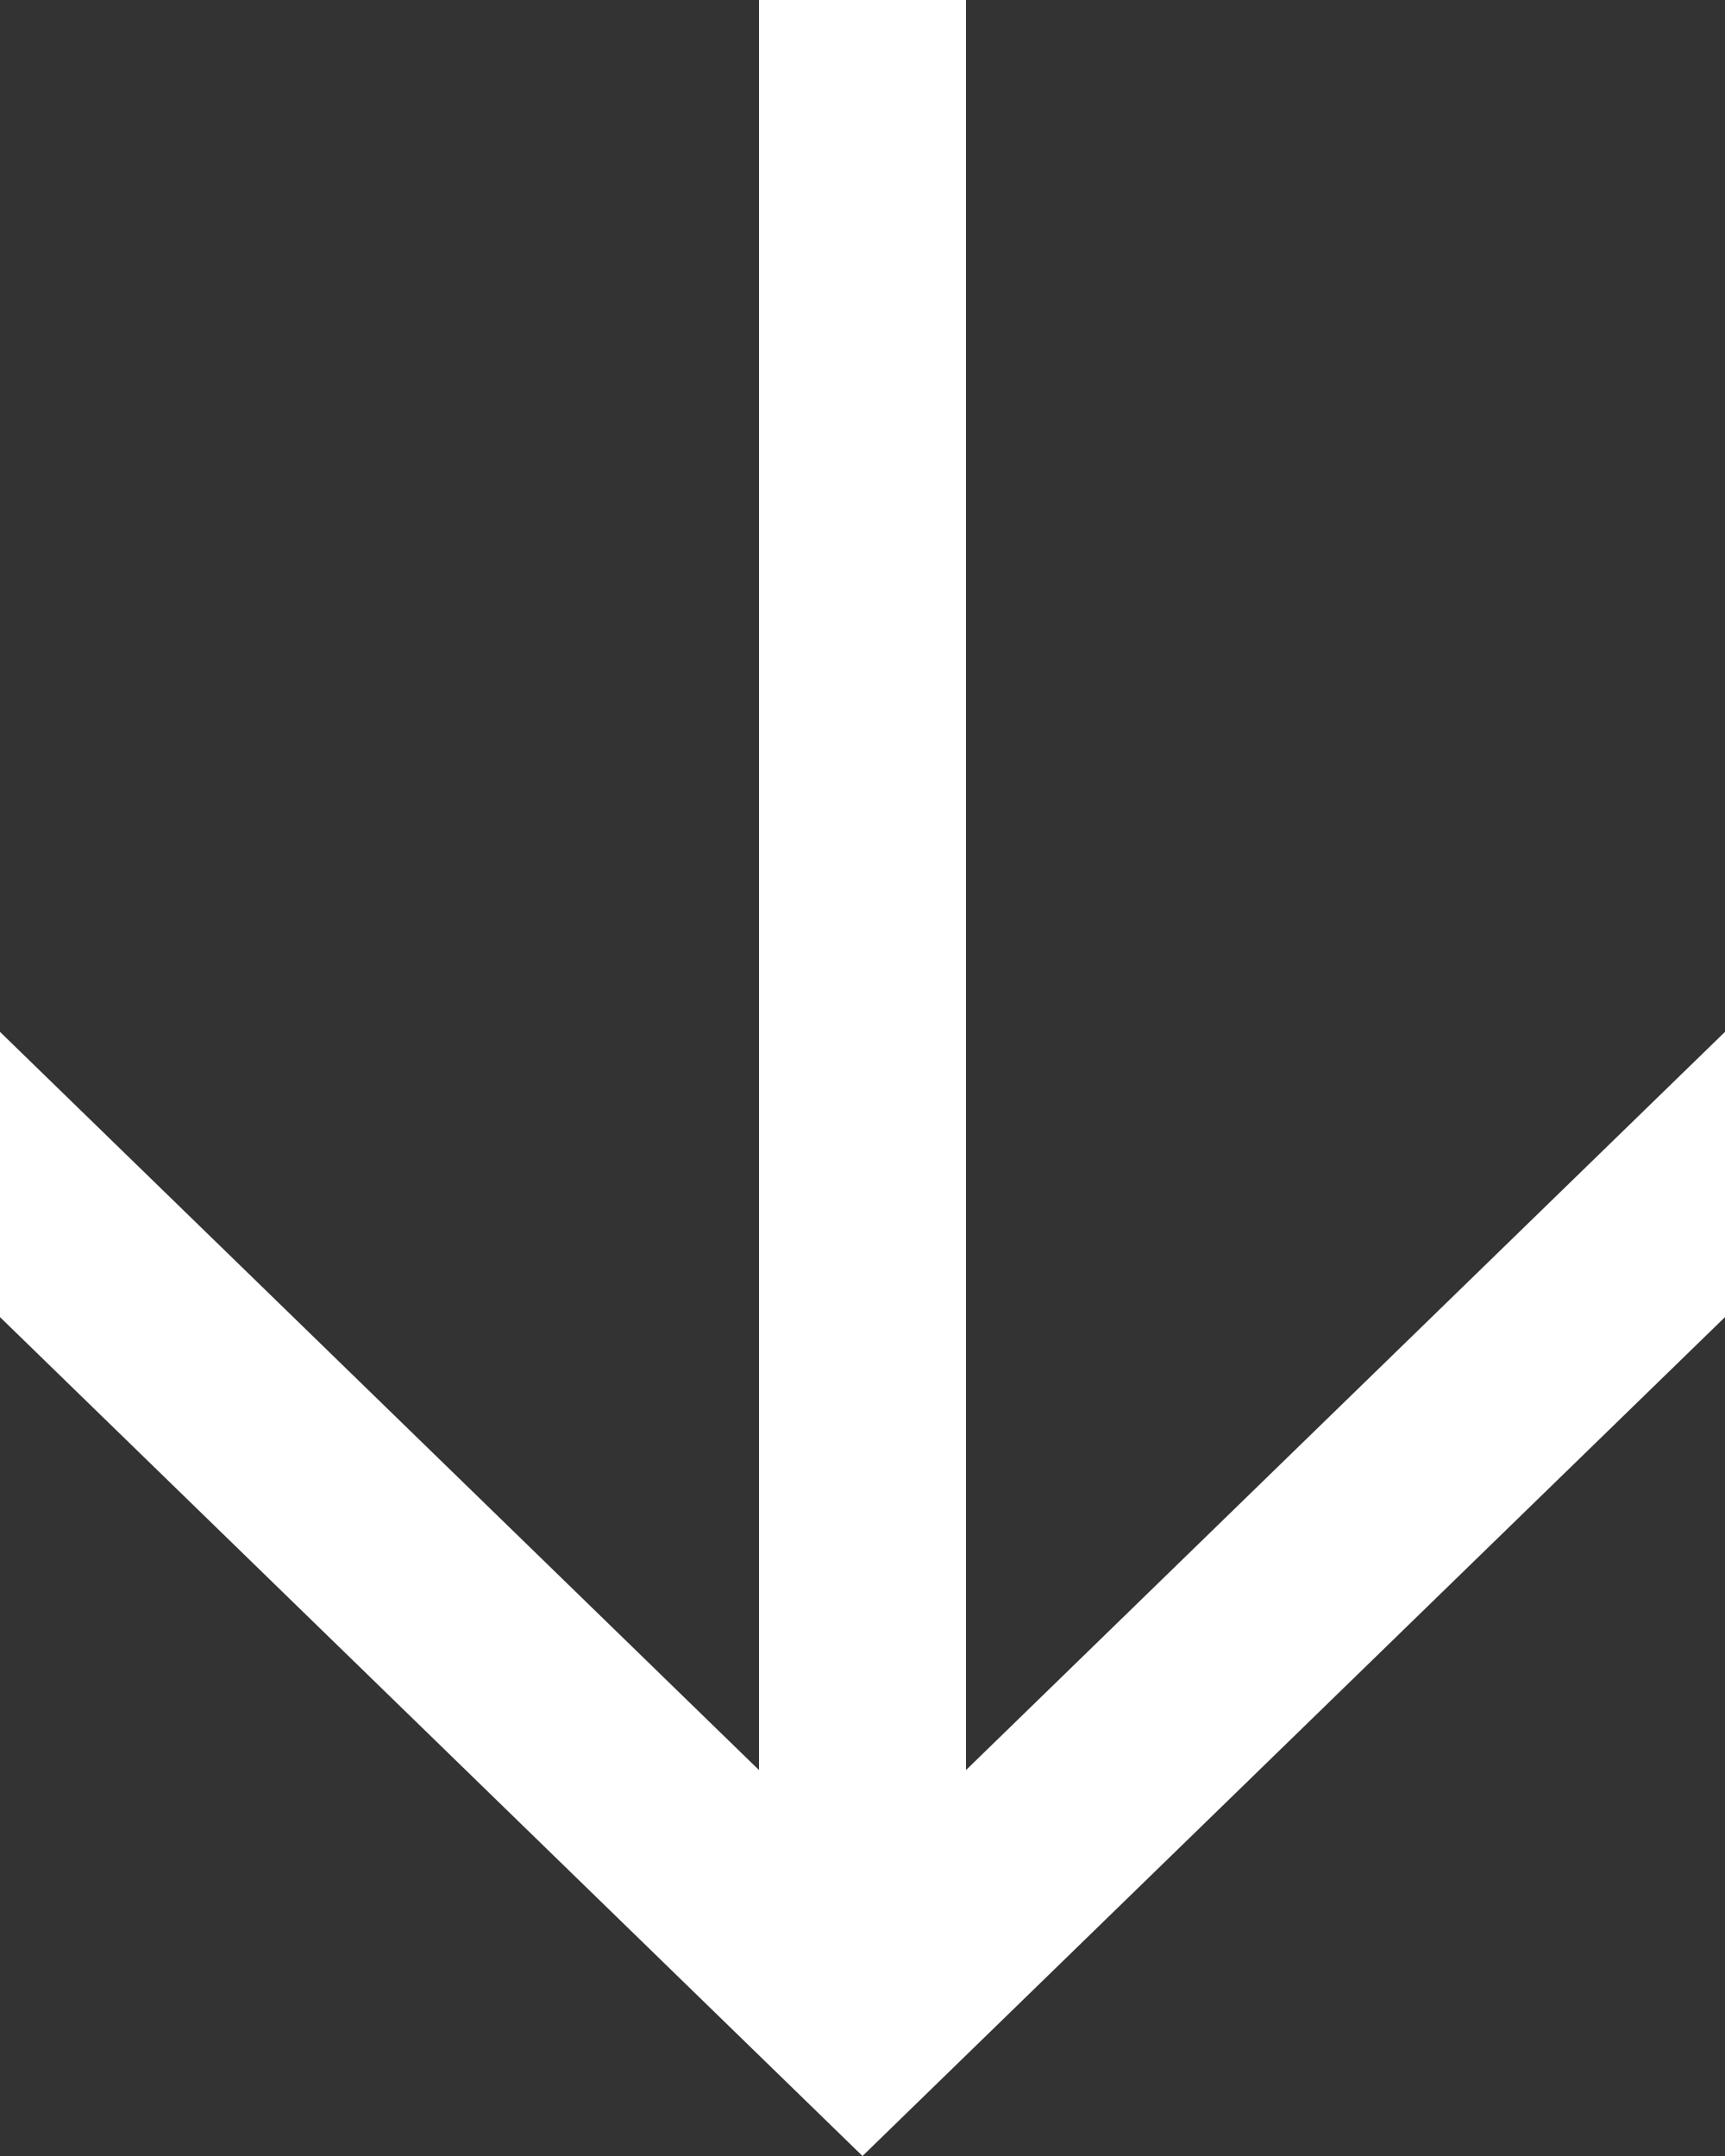
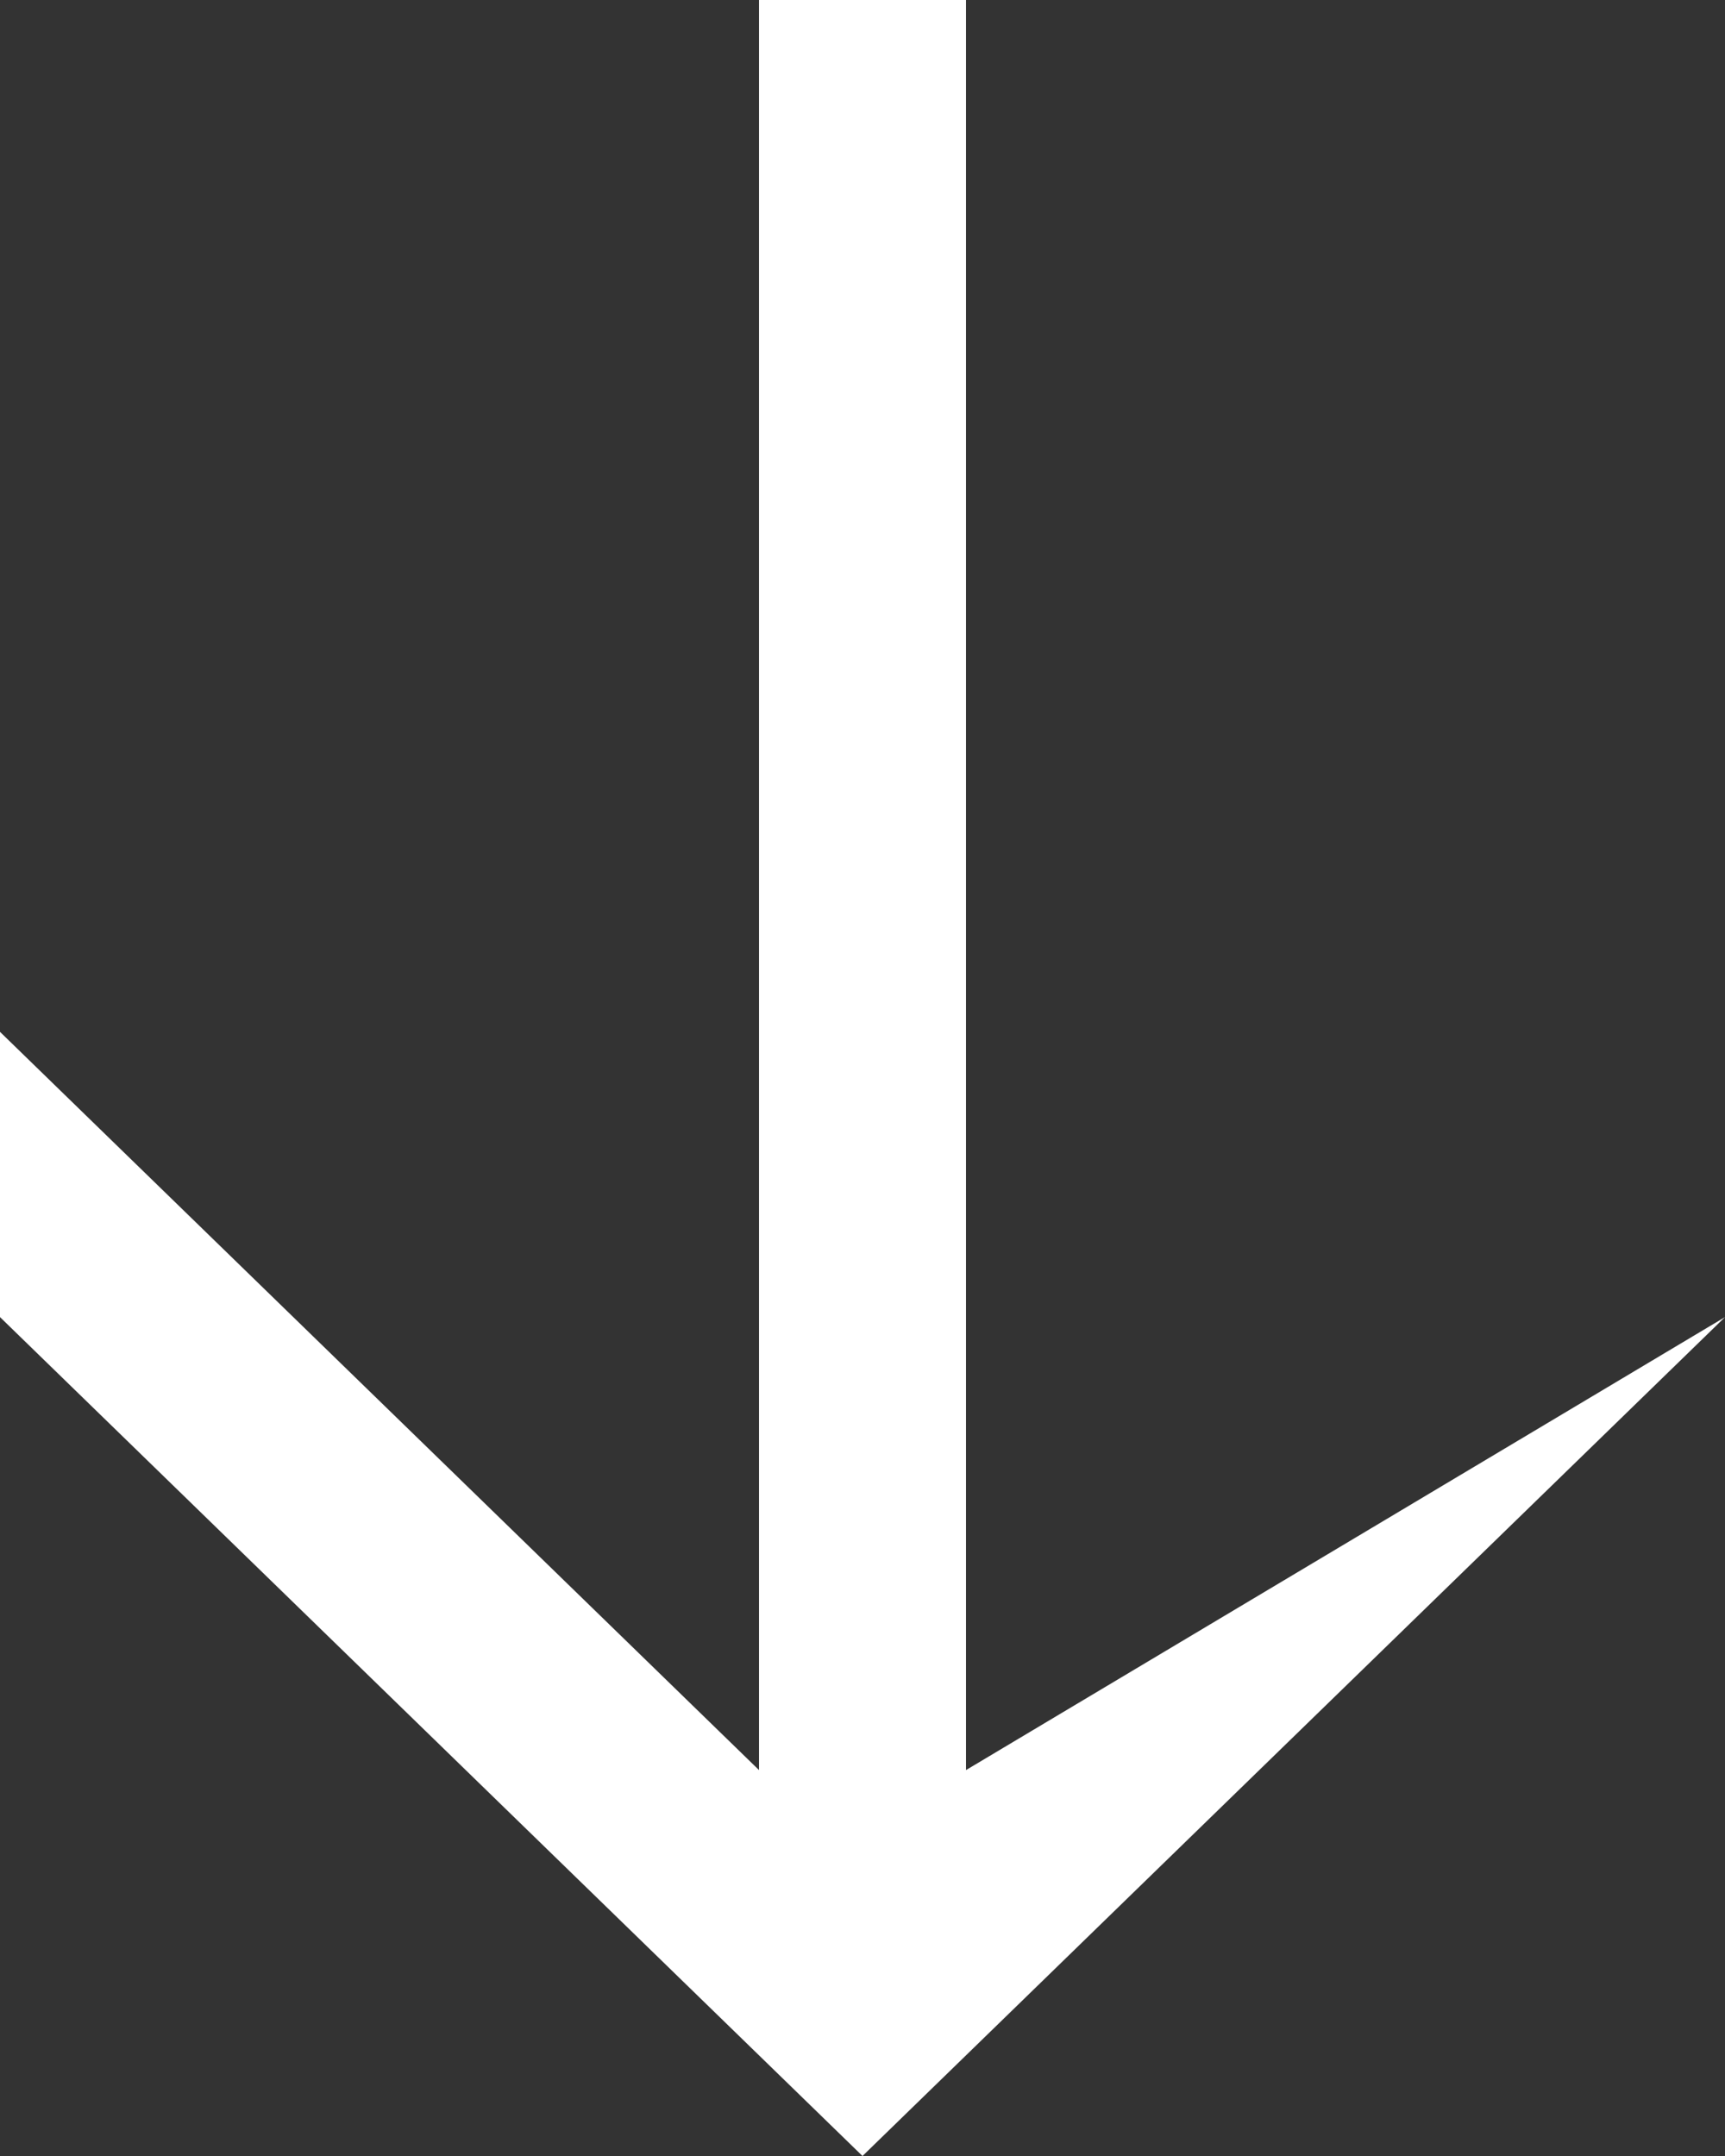
<svg xmlns="http://www.w3.org/2000/svg" width="8" height="10" viewBox="0 0 8 10" fill="none">
  <rect x="0" y="0" width="8" height="10" fill="#333333" stroke="none" />
-   <path d="M8 6.109V4.786L4.48 8.21V0H3.52V8.21L0 4.786V6.109L4 10L8 6.109Z" fill="white" />
+   <path d="M8 6.109L4.48 8.21V0H3.52V8.21L0 4.786V6.109L4 10L8 6.109Z" fill="white" />
</svg>